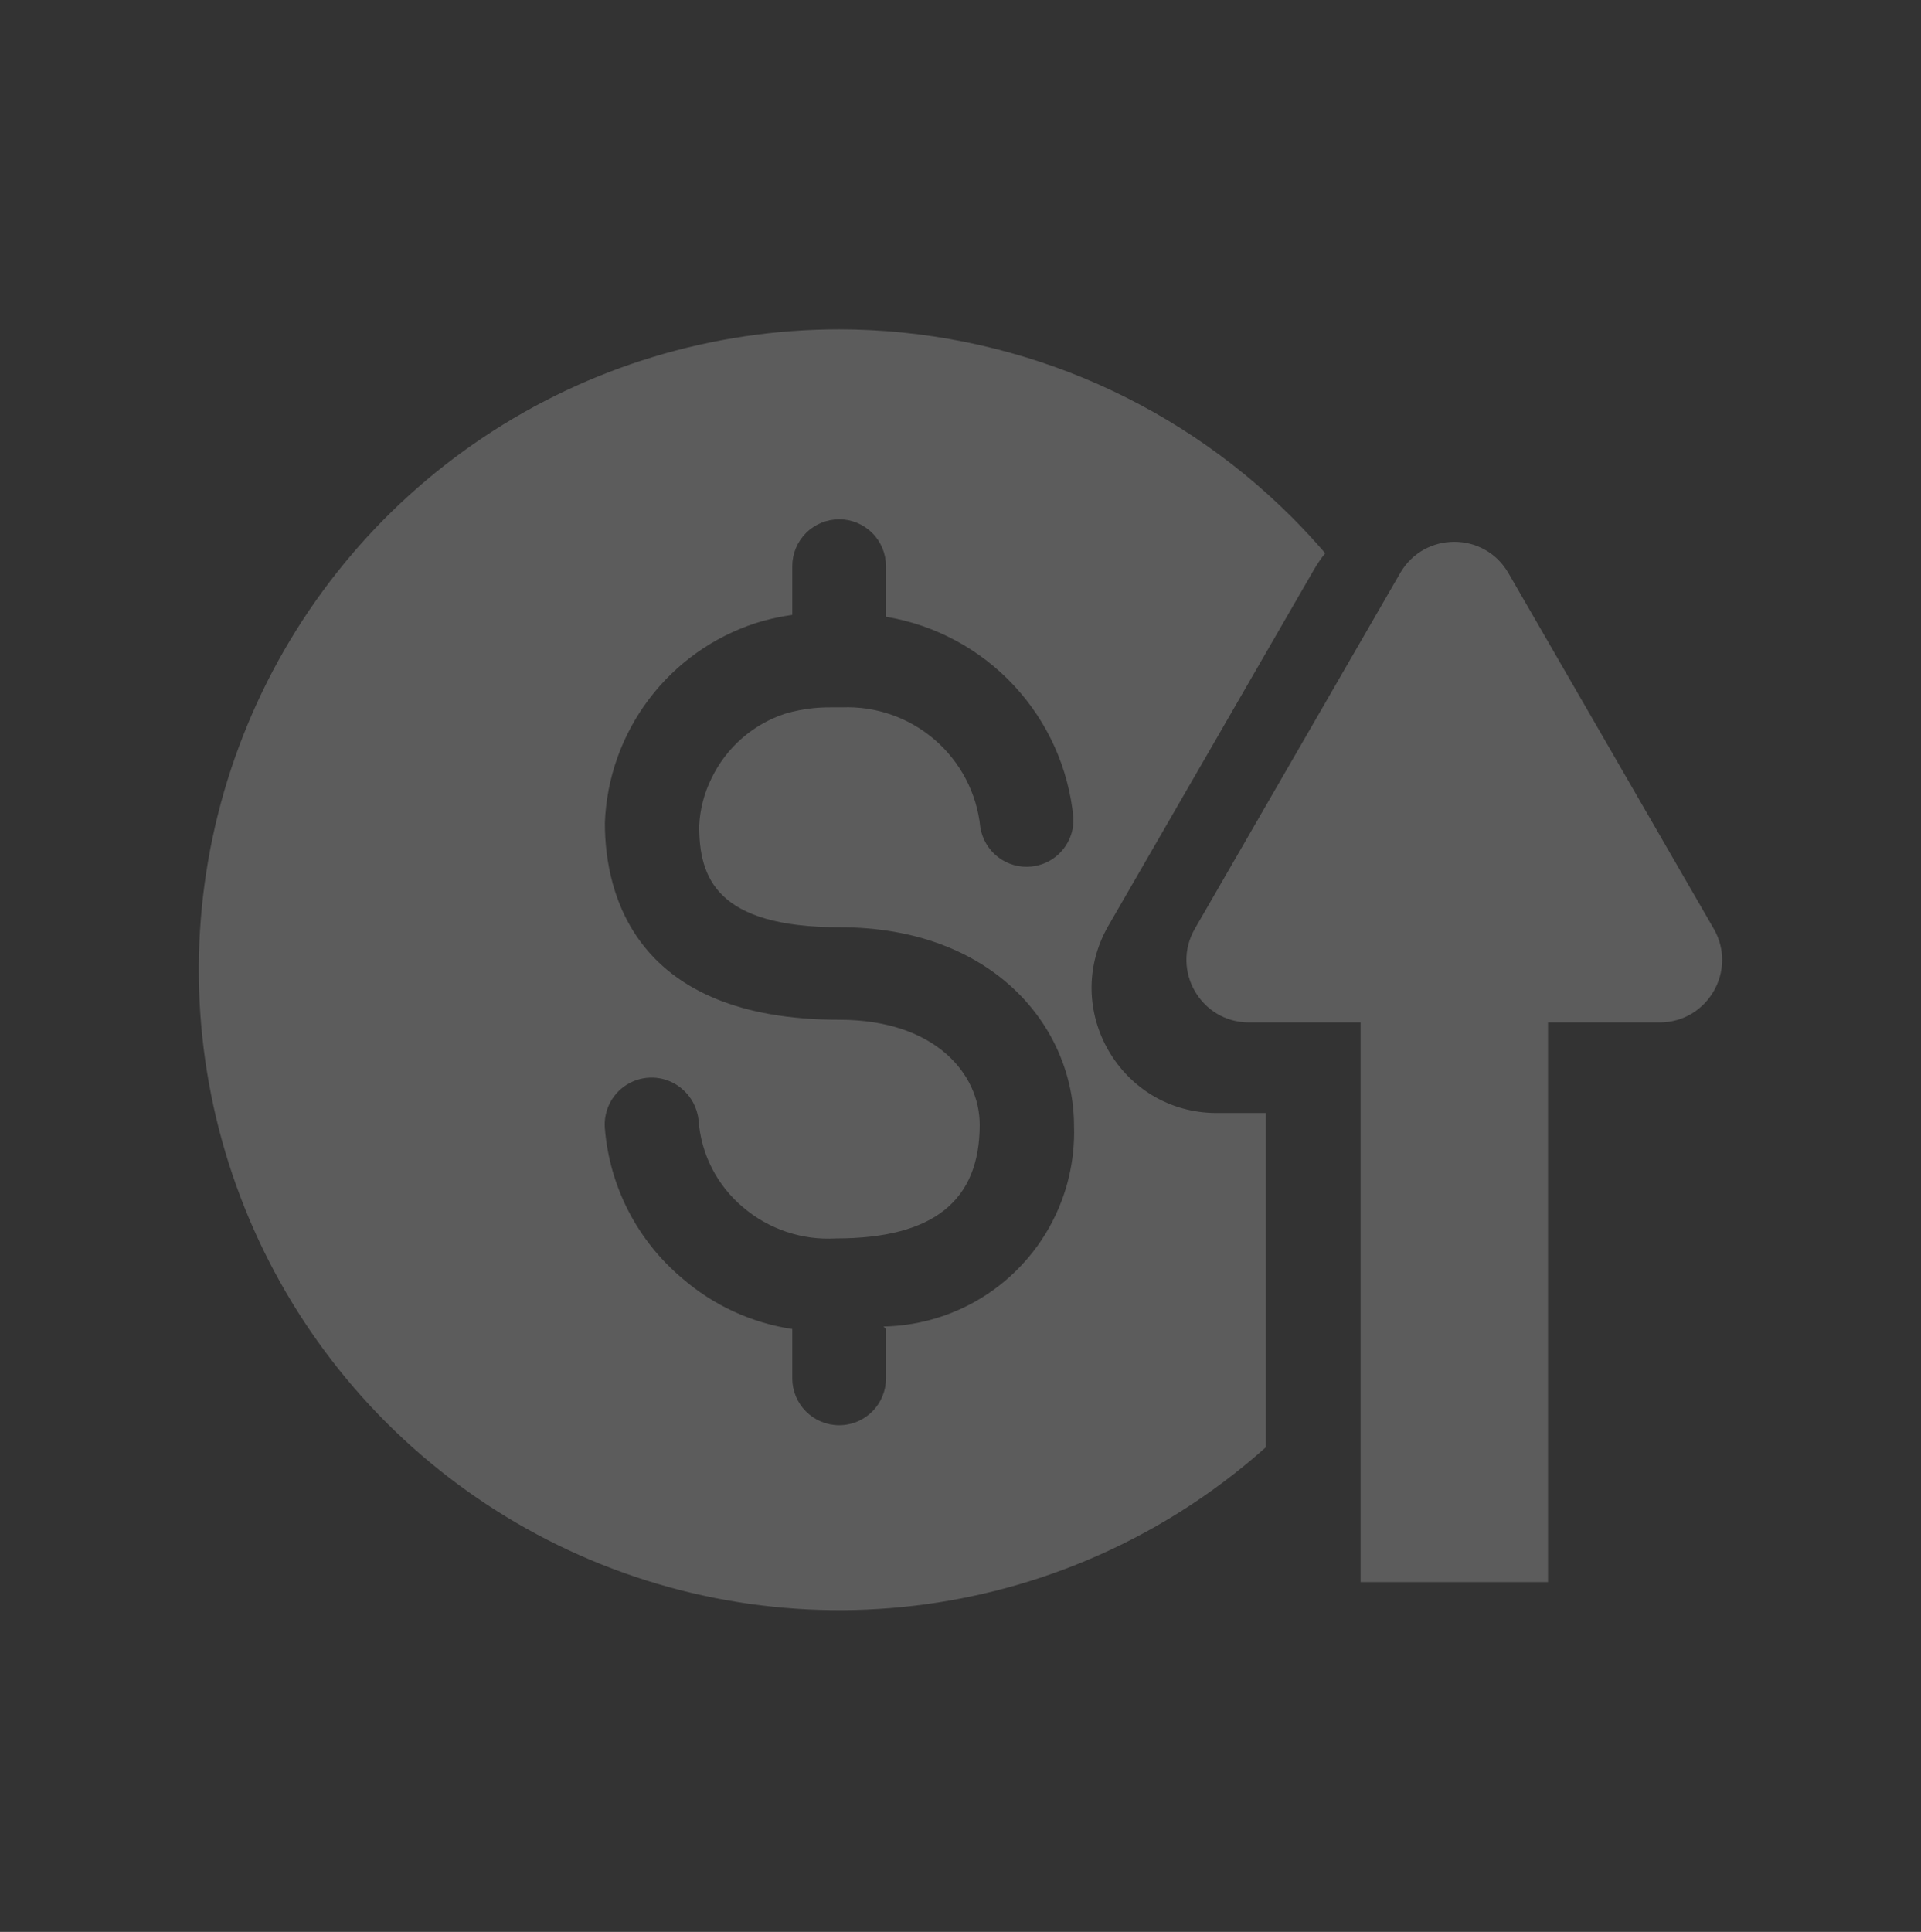
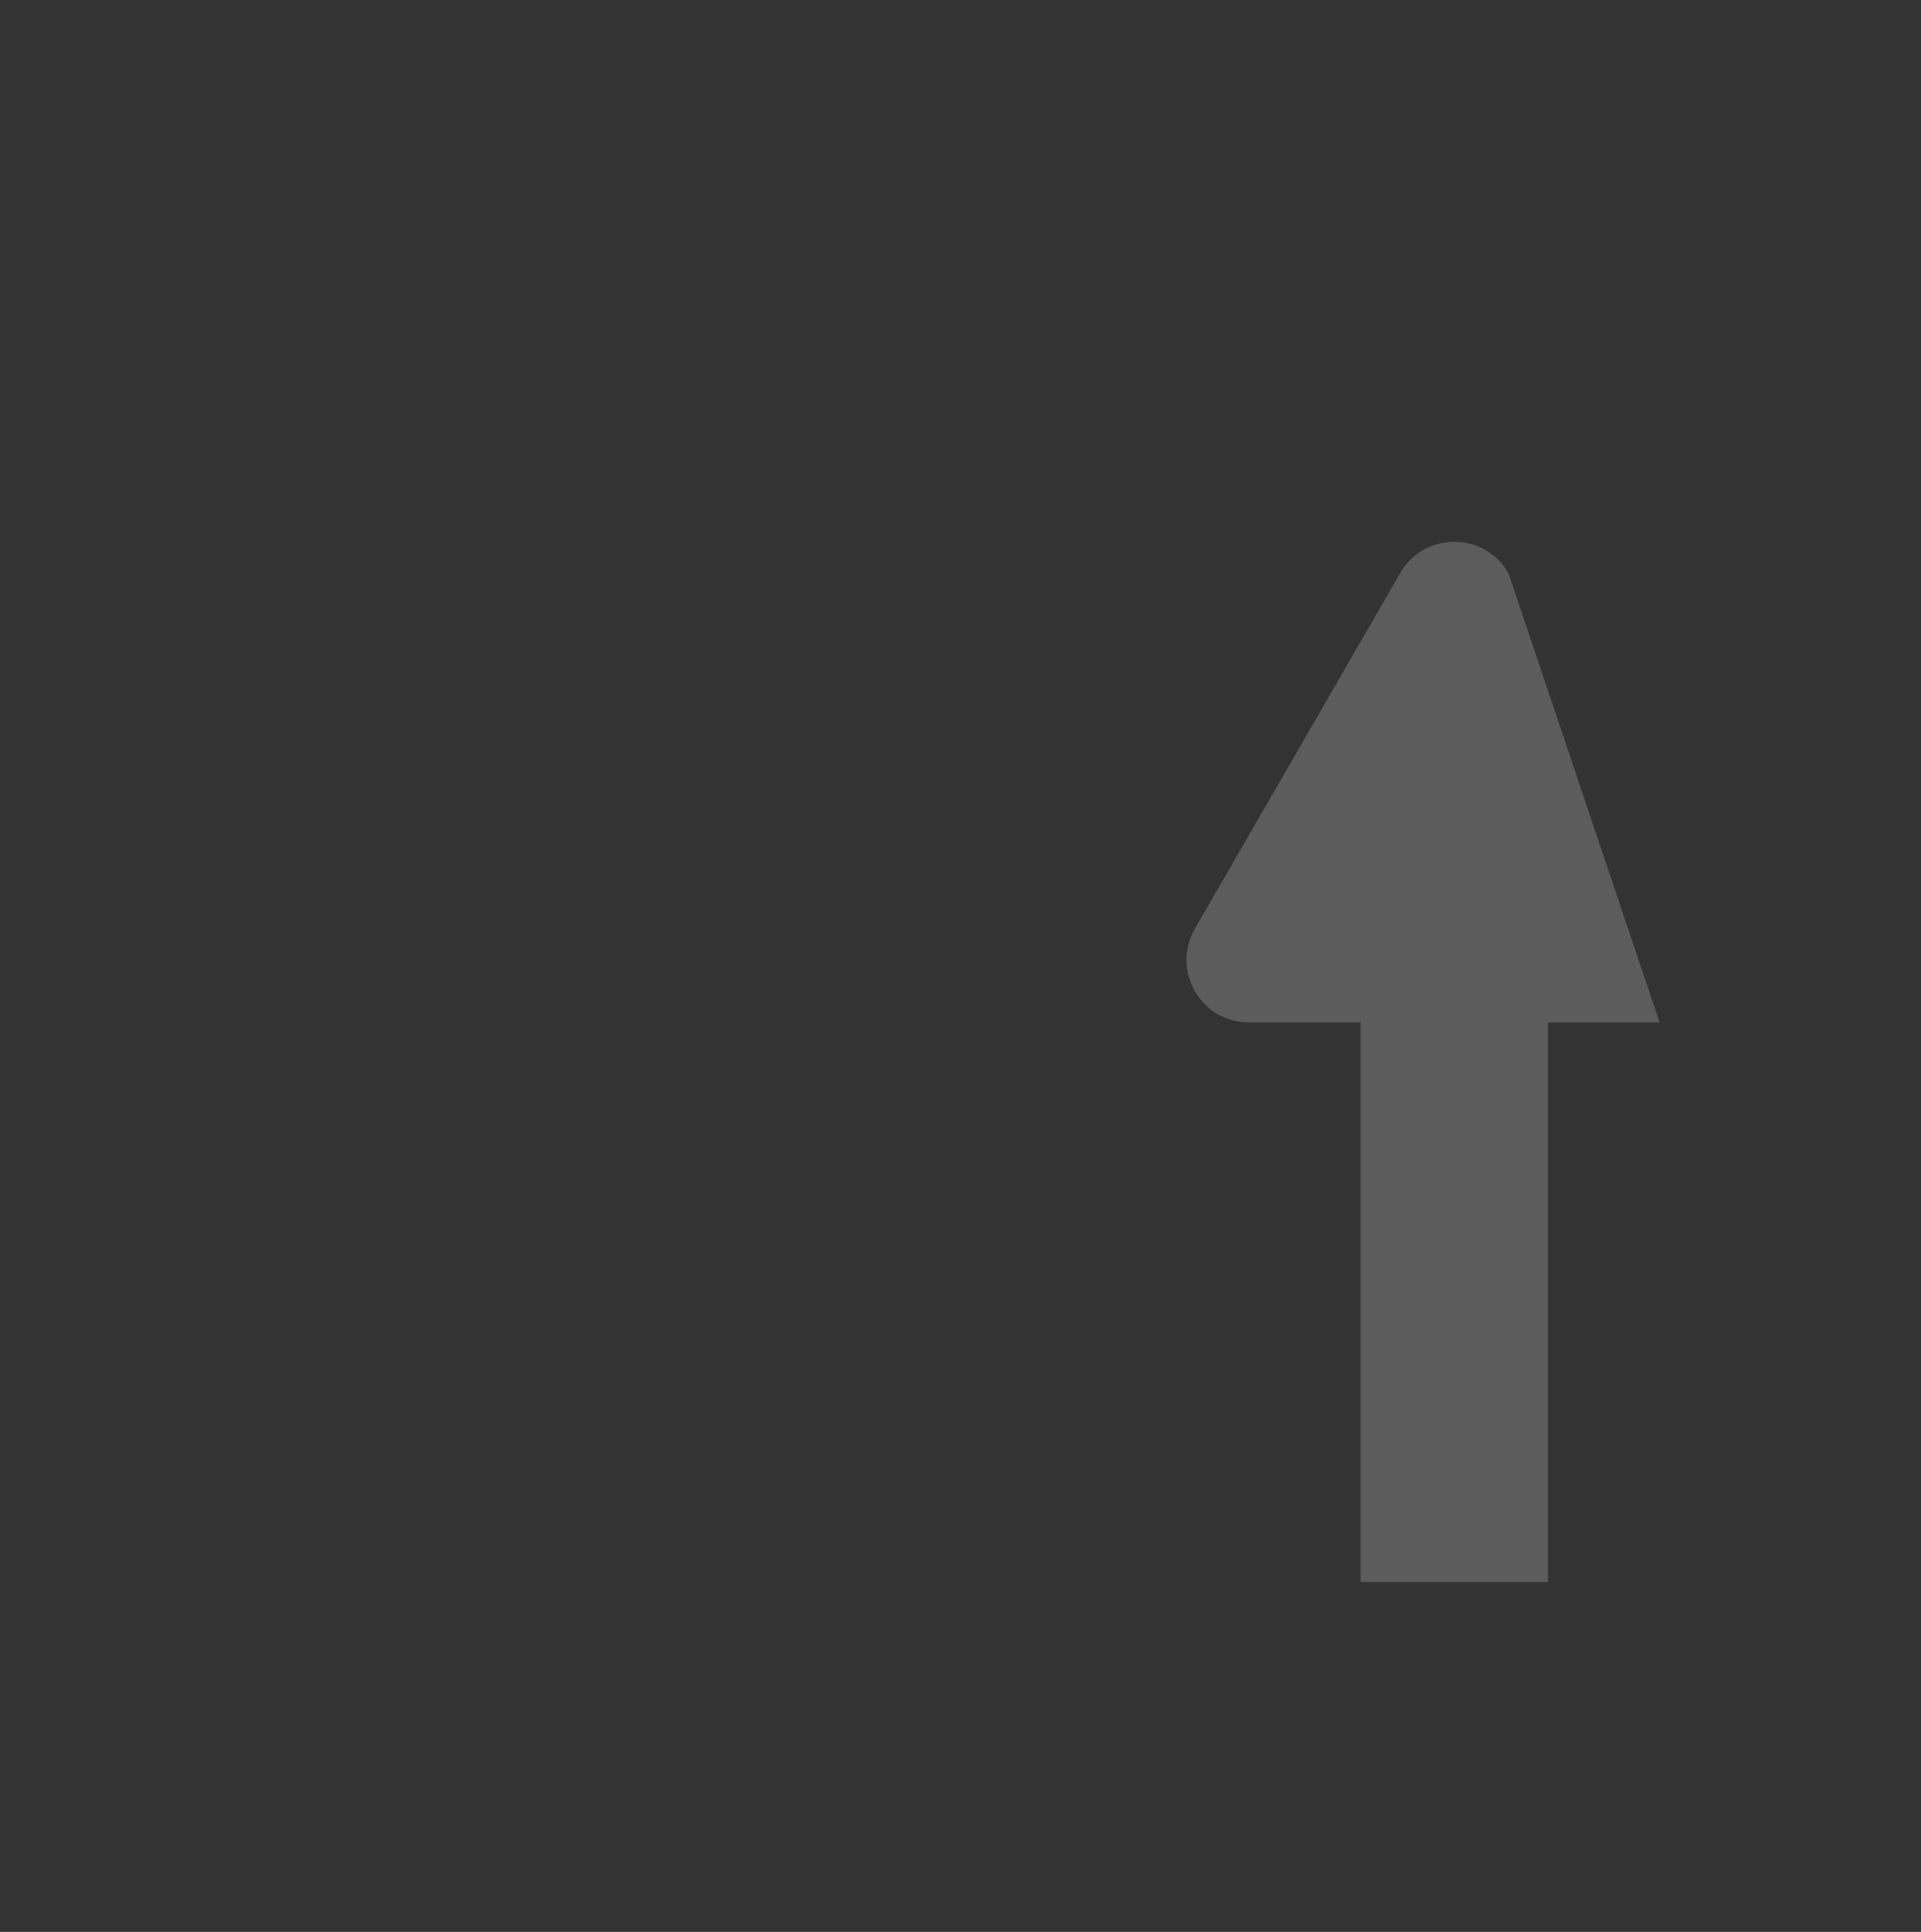
<svg xmlns="http://www.w3.org/2000/svg" width="180" height="181" viewBox="0 0 180 181" fill="none">
  <rect x="0" y="0" width="180" height="181" fill="#333333" stroke="none" />
  <g id="Frame 1000010622" opacity="0.2">
    <g id="Group 14236">
-       <path id="Subtract" fill-rule="evenodd" clip-rule="evenodd" d="M45.295 40.968C55.164 34.374 66.763 30.856 78.63 30.856C94.539 30.872 109.791 37.198 121.041 48.447C122.133 49.539 123.179 50.669 124.176 51.834C123.788 52.314 123.43 52.834 123.107 53.395L103.868 86.716C99.361 94.52 104.995 104.277 114.007 104.277H118.611V135.595C113.607 140.068 107.859 143.692 101.59 146.289C90.629 150.83 78.564 152.018 66.926 149.703C55.287 147.388 44.594 141.674 36.203 133.282C27.814 124.892 22.097 114.201 19.782 102.562C17.467 90.923 18.656 78.859 23.198 67.894C27.739 56.932 35.428 47.561 45.295 40.968ZM83.02 129.139V124.515L82.786 124.28C84.247 124.253 85.696 124.05 87.099 123.679C88.014 123.437 88.911 123.123 89.783 122.74C91.99 121.768 93.982 120.367 95.642 118.618C96.037 118.204 96.411 117.772 96.763 117.325C97.895 115.883 98.804 114.275 99.458 112.556C99.736 111.828 99.964 111.087 100.144 110.334C100.524 108.753 100.693 107.124 100.639 105.49C100.639 96.241 93.09 86.876 78.687 86.876C67.097 86.876 65.517 82.193 65.517 77.392C65.585 75.825 65.985 74.288 66.689 72.885C67.374 71.467 68.341 70.202 69.527 69.166C70.716 68.13 72.099 67.344 73.597 66.855C74.446 66.608 75.315 66.438 76.192 66.348C76.73 66.292 77.27 66.267 77.81 66.271H78.865C82.054 66.135 85.176 67.223 87.594 69.311C90.009 71.4 91.535 74.333 91.858 77.51C92.035 78.617 92.627 79.615 93.516 80.298C94.405 80.982 95.52 81.301 96.634 81.188C97.092 81.142 97.535 81.025 97.949 80.845C98.544 80.586 99.081 80.195 99.515 79.695C99.95 79.192 100.261 78.601 100.433 77.97C100.55 77.538 100.602 77.087 100.582 76.632C100.141 71.993 98.181 67.63 95.005 64.222C91.83 60.813 87.617 58.549 83.02 57.783V53.042C83.02 51.877 82.558 50.761 81.734 49.938C80.911 49.113 79.794 48.651 78.63 48.651C77.467 48.651 76.349 49.113 75.526 49.938C74.703 50.761 74.24 51.877 74.24 53.042V57.608C73.757 57.676 73.277 57.761 72.799 57.862C72.142 58.001 71.49 58.169 70.844 58.368C66.849 59.661 63.344 62.152 60.812 65.504C58.277 68.853 56.836 72.902 56.679 77.099C56.679 83.832 59.549 95.539 78.63 95.539C87.645 95.539 91.801 100.631 91.801 105.373C91.801 112.514 87.468 116.027 78.339 116.027C75.16 116.217 72.034 115.168 69.615 113.1C68.412 112.091 67.426 110.852 66.711 109.453C65.997 108.056 65.571 106.529 65.46 104.963C65.342 103.804 64.776 102.735 63.879 101.99C63.216 101.432 62.398 101.081 61.538 100.986C60.675 100.89 59.803 101.053 59.031 101.453C58.263 101.852 57.625 102.472 57.208 103.232C56.788 103.993 56.605 104.86 56.679 105.725C56.899 108.43 57.651 111.065 58.897 113.478C60.143 115.888 61.858 118.029 63.939 119.773C66.852 122.3 70.424 123.944 74.24 124.515V129.139C74.24 130.304 74.703 131.42 75.526 132.243C76.349 133.066 77.467 133.53 78.63 133.53C79.302 133.53 79.959 133.375 80.551 133.087C80.985 132.875 81.386 132.592 81.734 132.243C82.558 131.42 83.02 130.304 83.02 129.139Z" fill="white" />
-       <path id="Union" fill-rule="evenodd" clip-rule="evenodd" d="M141.34 53.688C139.087 49.786 133.454 49.786 131.201 53.688L111.963 87.009C109.71 90.912 112.526 95.79 117.032 95.79H127.491L127.491 148.223H145.052L145.052 95.79H155.508C160.014 95.79 162.831 90.912 160.578 87.009L141.34 53.688Z" fill="white" />
+       <path id="Union" fill-rule="evenodd" clip-rule="evenodd" d="M141.34 53.688C139.087 49.786 133.454 49.786 131.201 53.688L111.963 87.009C109.71 90.912 112.526 95.79 117.032 95.79H127.491L127.491 148.223H145.052L145.052 95.79H155.508L141.34 53.688Z" fill="white" />
    </g>
  </g>
</svg>